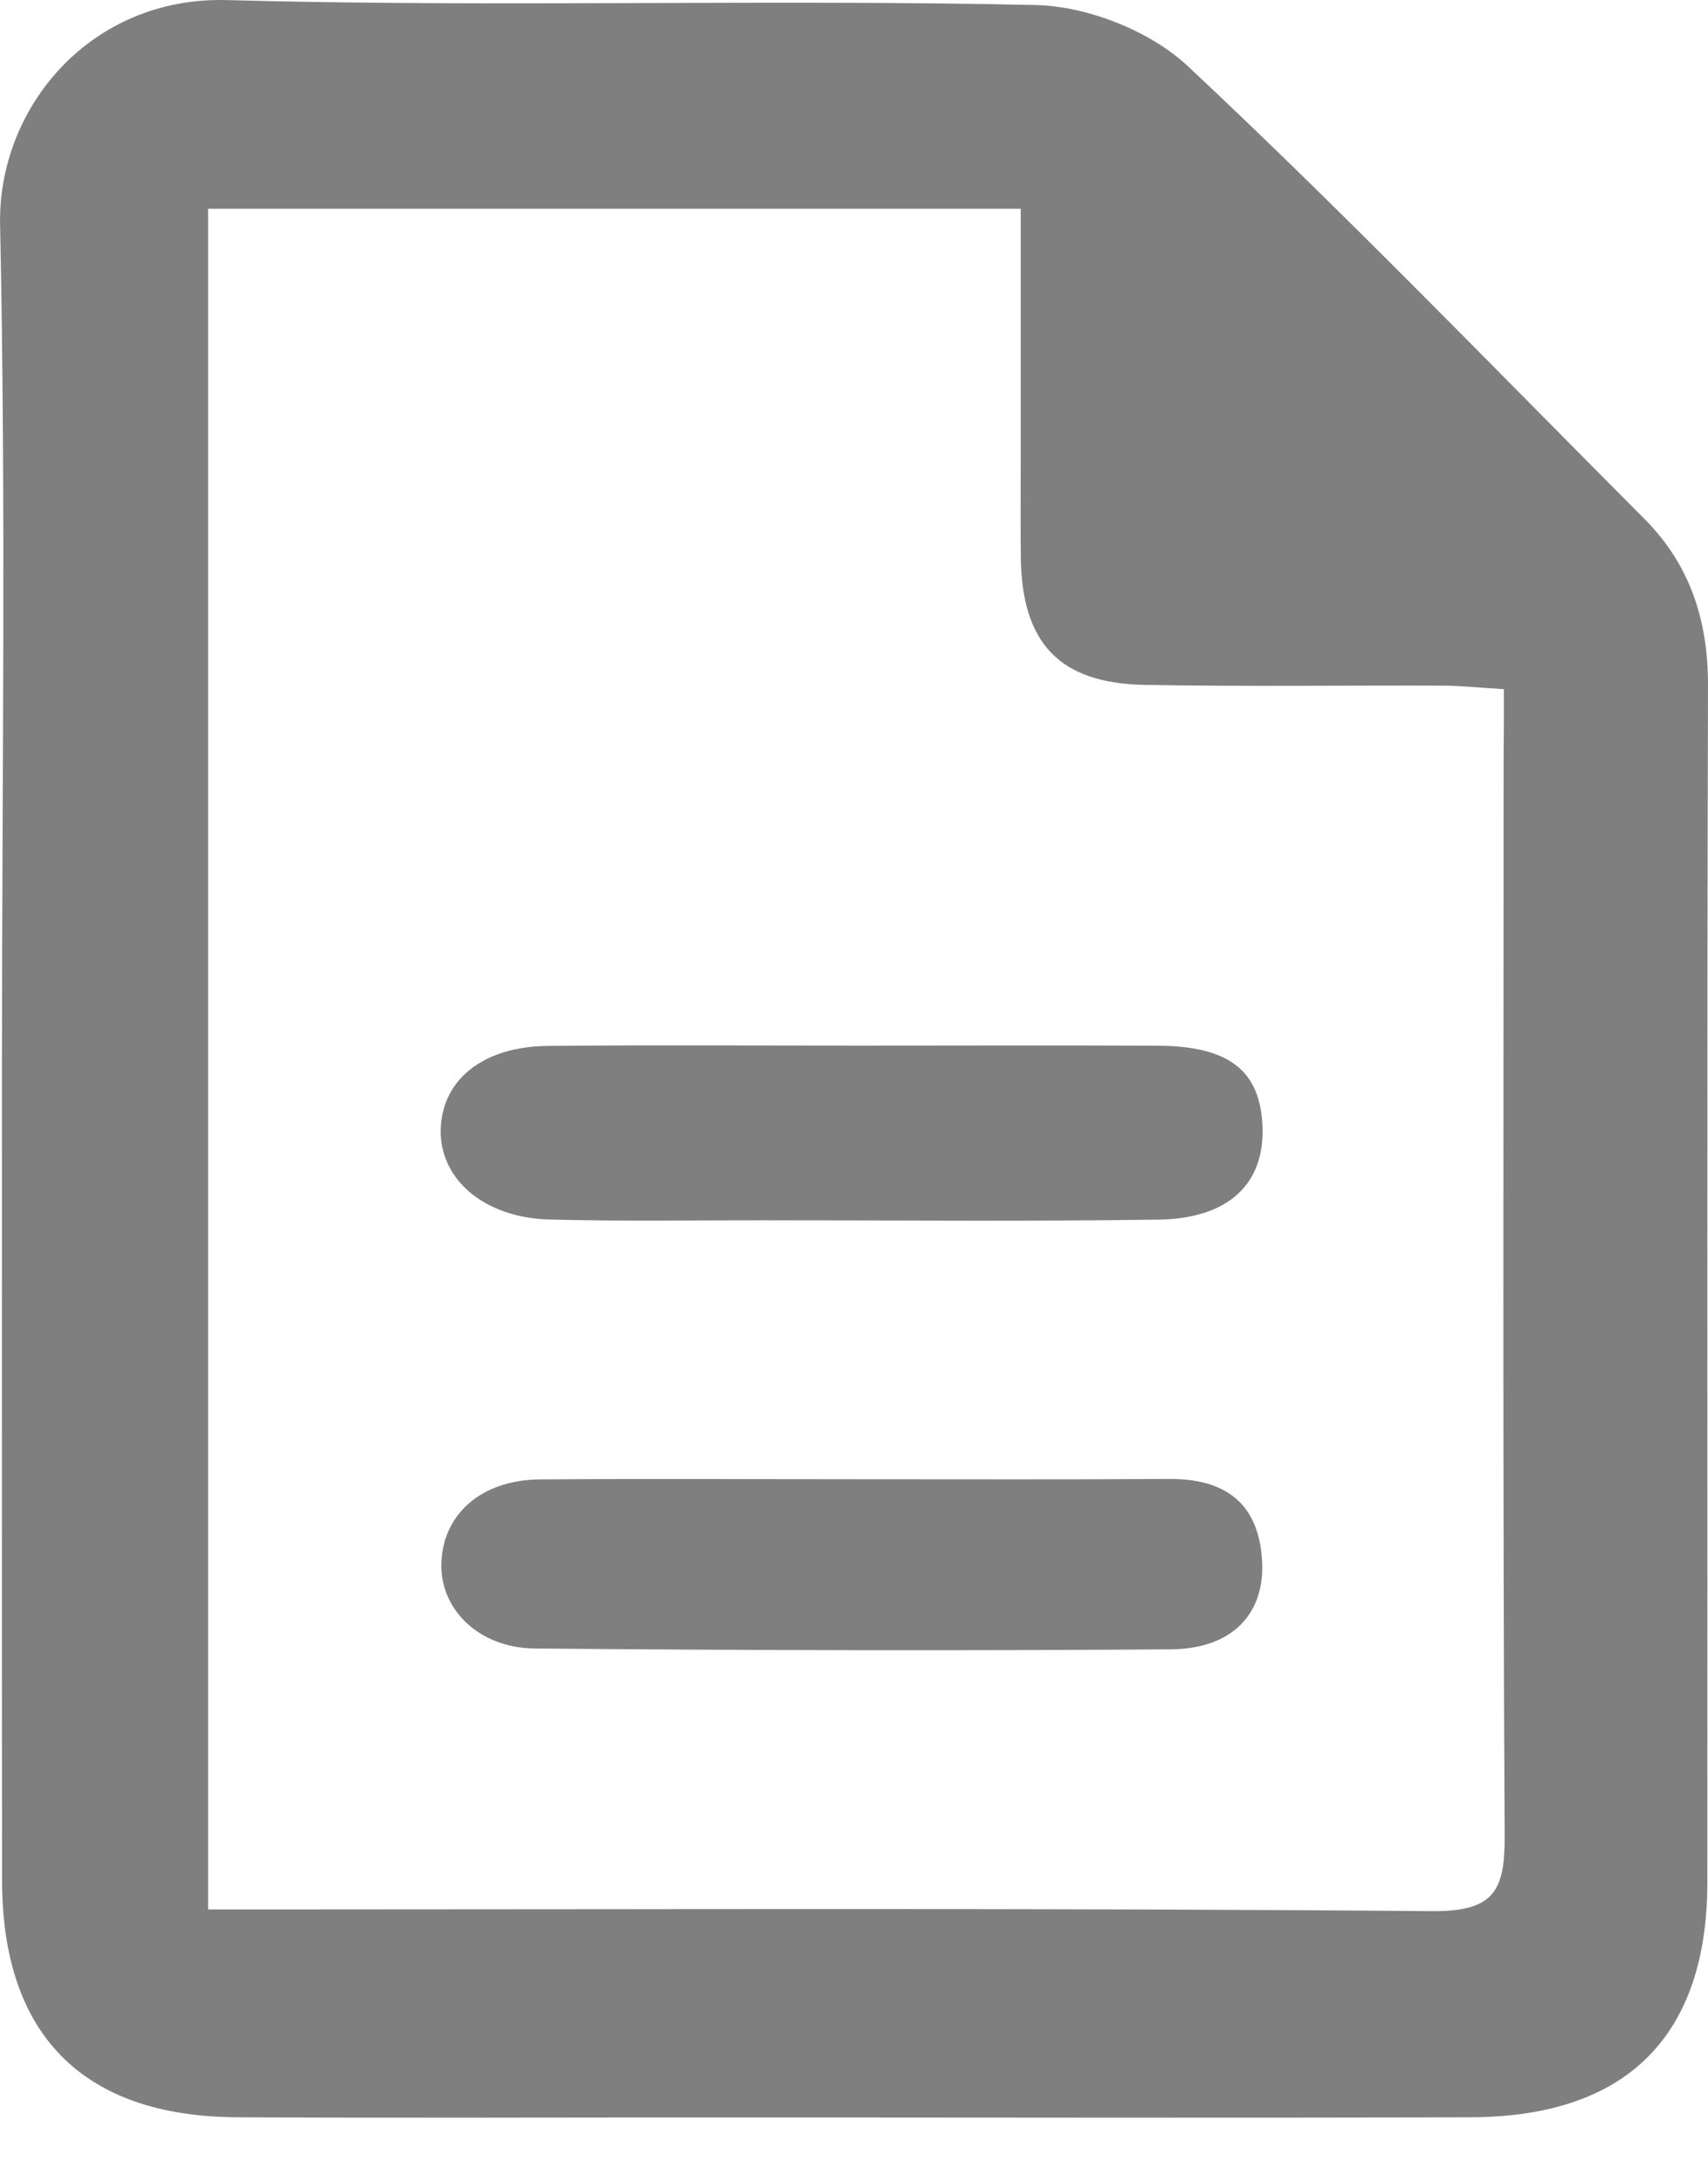
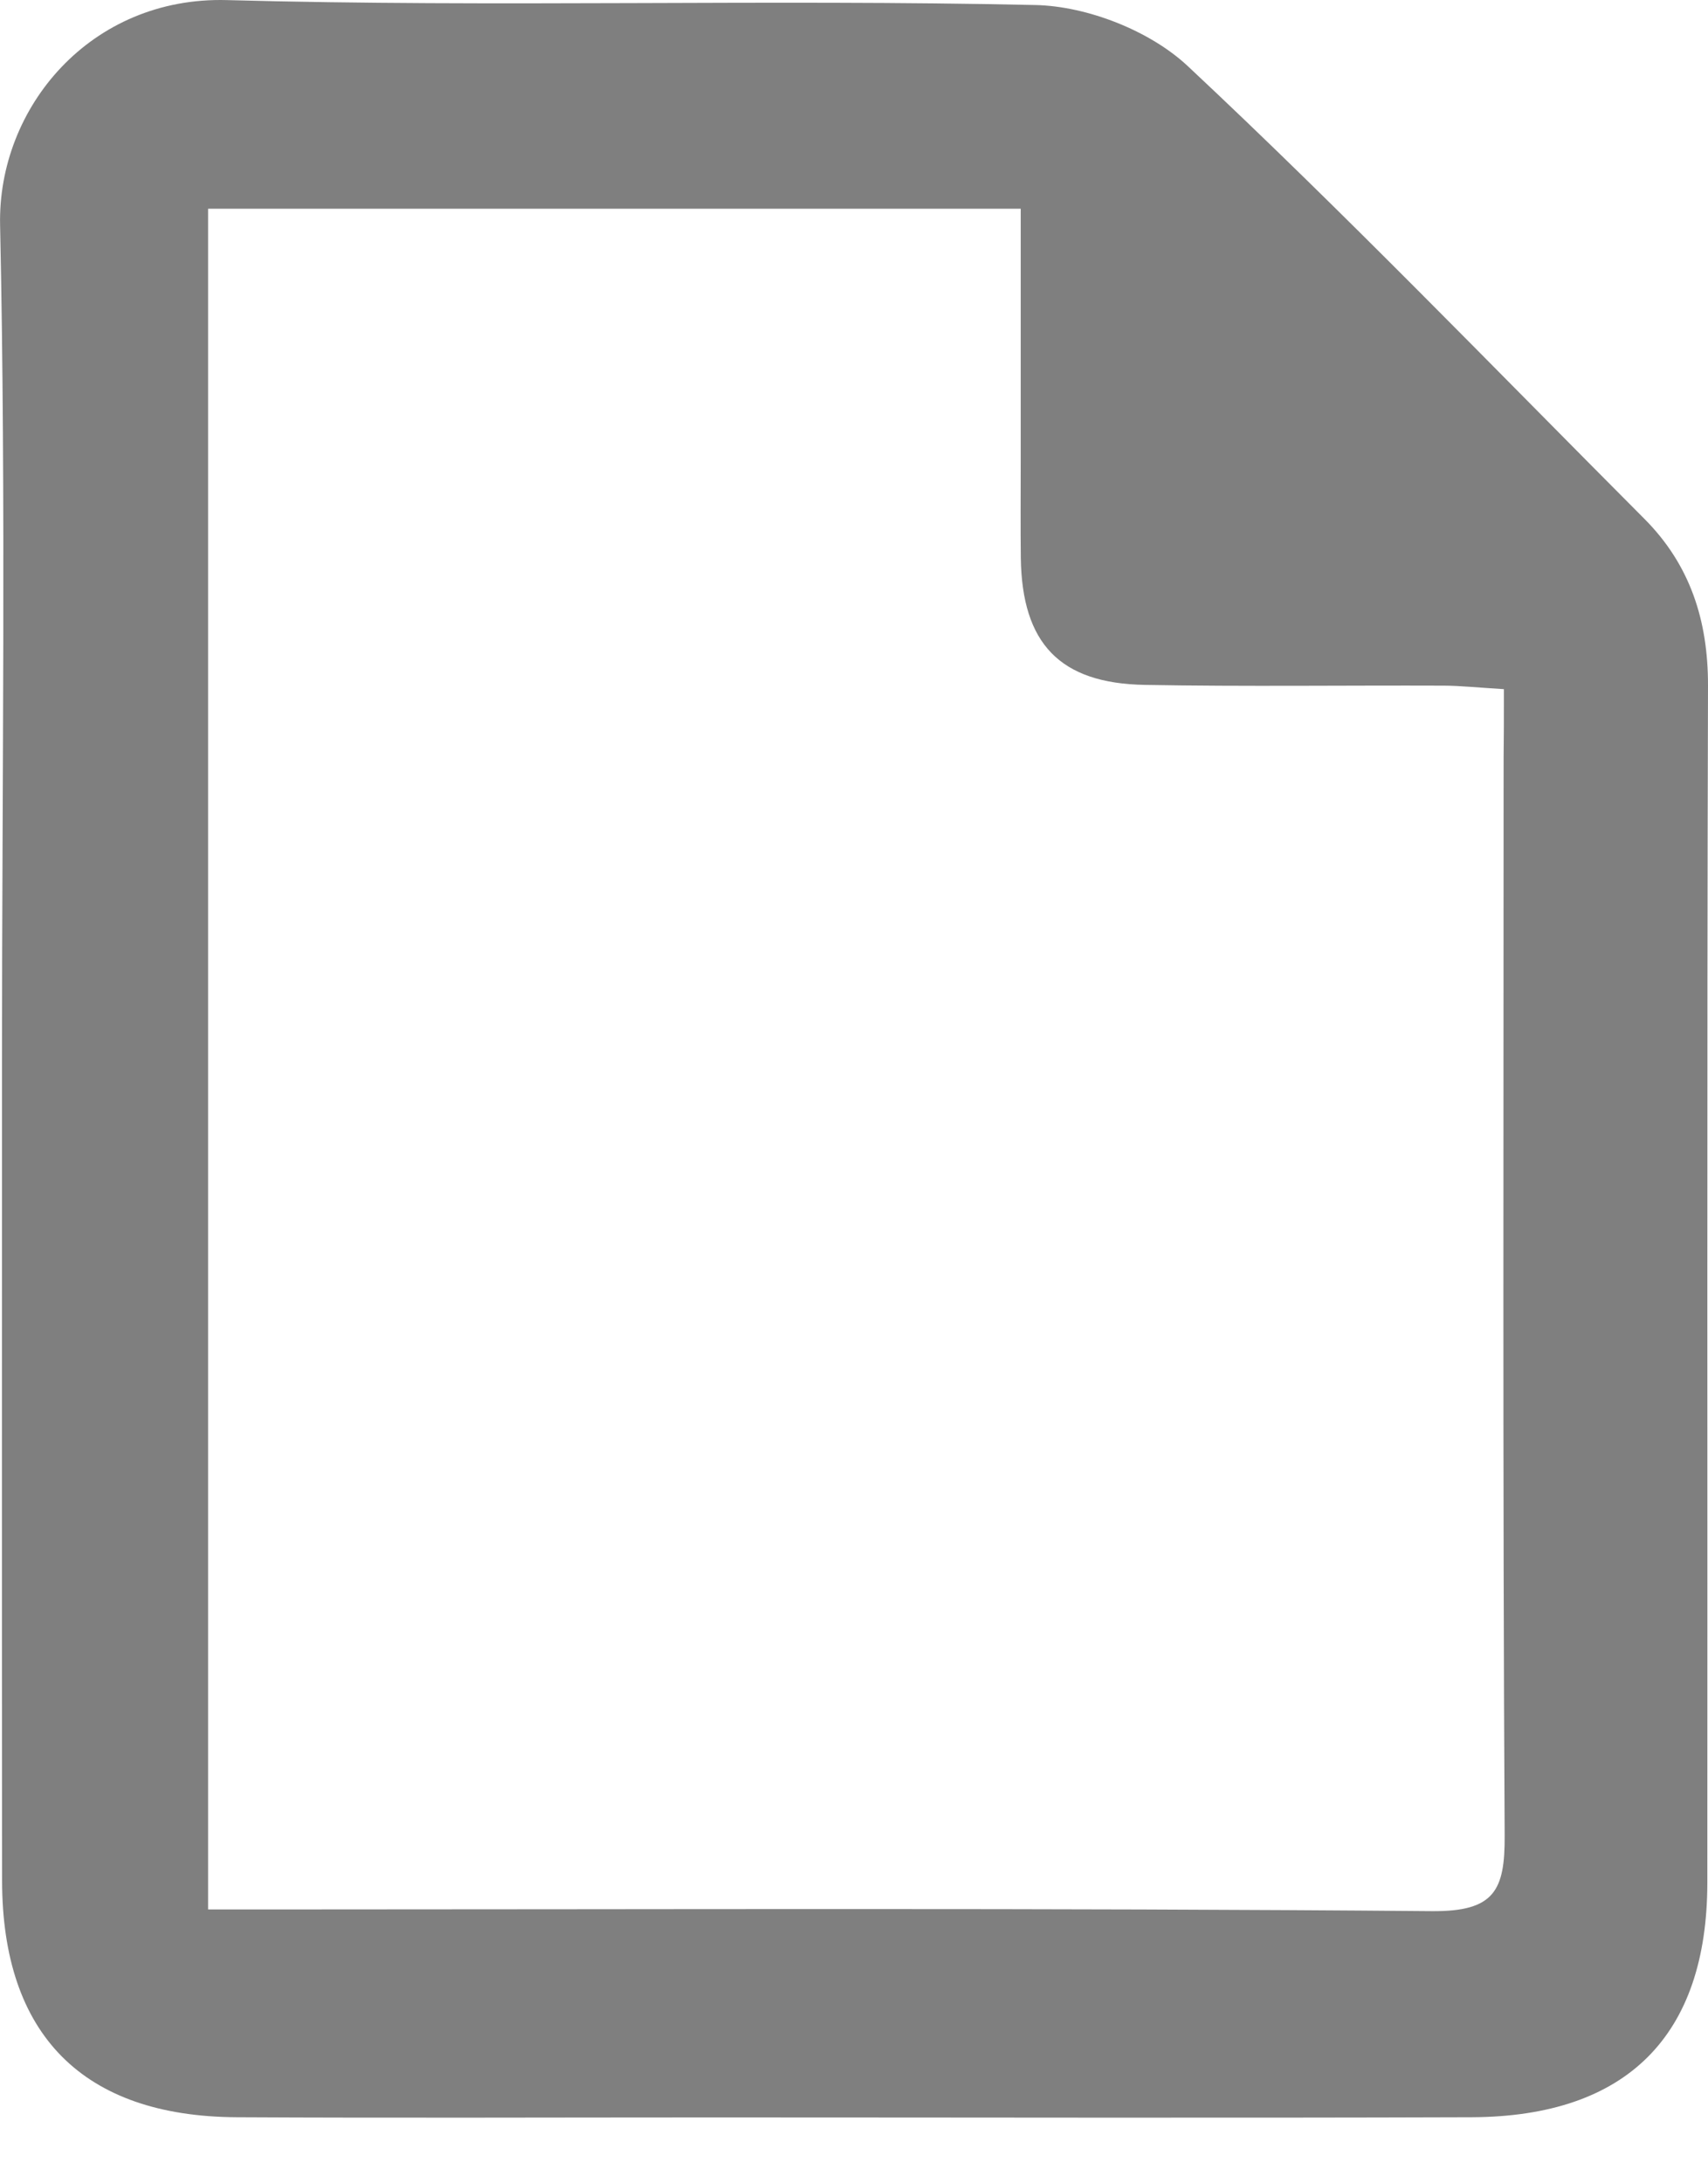
<svg xmlns="http://www.w3.org/2000/svg" width="18" height="23" viewBox="0 0 18 23" fill="none">
  <path d="M0.021 11.158C0.021 8.229 0.064 5.299 0.001 2.371C-0.026 1.134 0.955 -0.039 2.393 0.001C5.231 0.079 8.073 -0.01 10.912 0.053C11.459 0.065 12.119 0.324 12.516 0.695C14.164 2.237 15.732 3.864 17.328 5.464C17.811 5.948 18.001 6.534 18 7.221C17.988 11.425 17.996 15.629 17.993 19.833C17.992 21.445 17.145 22.297 15.511 22.304C12.85 22.313 10.189 22.306 7.527 22.306C5.85 22.306 4.172 22.313 2.495 22.304C0.874 22.296 0.023 21.434 0.022 19.812C0.019 16.927 0.021 14.042 0.021 11.158ZM15.849 7.26C15.57 7.243 15.394 7.224 15.218 7.223C14.166 7.219 13.116 7.234 12.064 7.215C11.167 7.199 10.771 6.777 10.758 5.88C10.754 5.544 10.757 5.209 10.757 4.873C10.757 3.988 10.757 3.103 10.757 2.199C7.842 2.199 5.036 2.199 2.193 2.199C2.193 8.181 2.193 14.118 2.193 20.115C2.44 20.115 2.659 20.115 2.877 20.115C6.949 20.115 11.021 20.098 15.092 20.133C15.75 20.138 15.861 19.915 15.857 19.333C15.836 15.553 15.846 11.772 15.846 7.992C15.849 7.773 15.849 7.554 15.849 7.26Z" fill="black" fill-opacity="0.5" />
-   <path d="M9.057 11.015C10.105 11.015 11.154 11.011 12.202 11.016C12.956 11.02 13.283 11.281 13.305 11.87C13.328 12.468 12.951 12.836 12.214 12.848C10.832 12.868 9.448 12.855 8.065 12.855C7.307 12.855 6.547 12.867 5.789 12.847C5.093 12.828 4.622 12.412 4.645 11.883C4.667 11.364 5.102 11.023 5.777 11.018C6.871 11.008 7.963 11.015 9.057 11.015Z" fill="black" fill-opacity="0.5" />
-   <path d="M9.036 15.583C10.131 15.583 11.226 15.587 12.32 15.58C12.904 15.576 13.261 15.828 13.3 16.431C13.336 16.998 12.99 17.37 12.337 17.375C10.103 17.391 7.869 17.386 5.636 17.366C5.05 17.361 4.645 16.959 4.651 16.484C4.659 15.958 5.067 15.591 5.686 15.585C6.802 15.576 7.92 15.583 9.036 15.583Z" fill="black" fill-opacity="0.5" />
</svg>